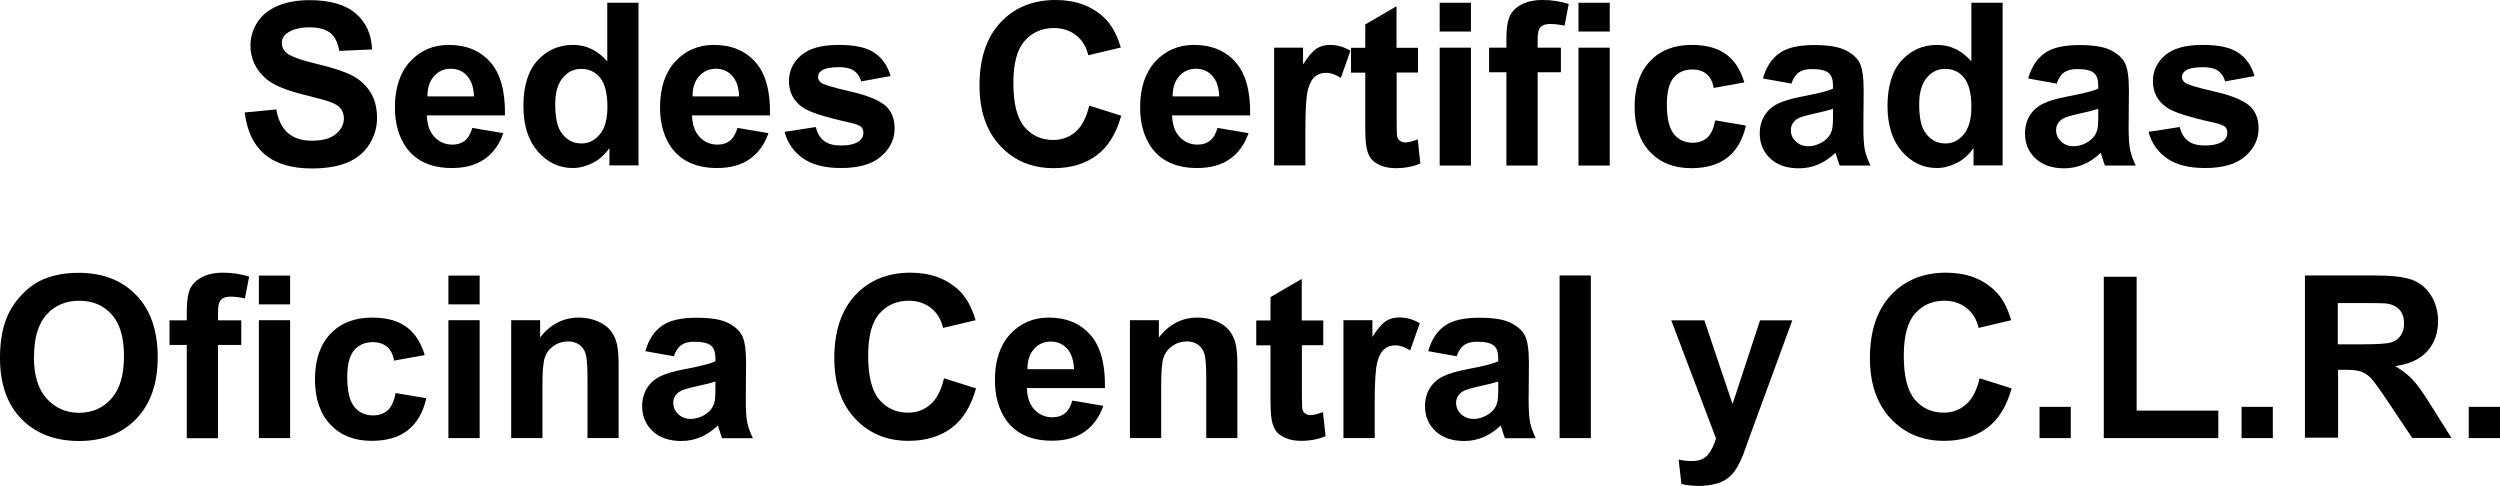
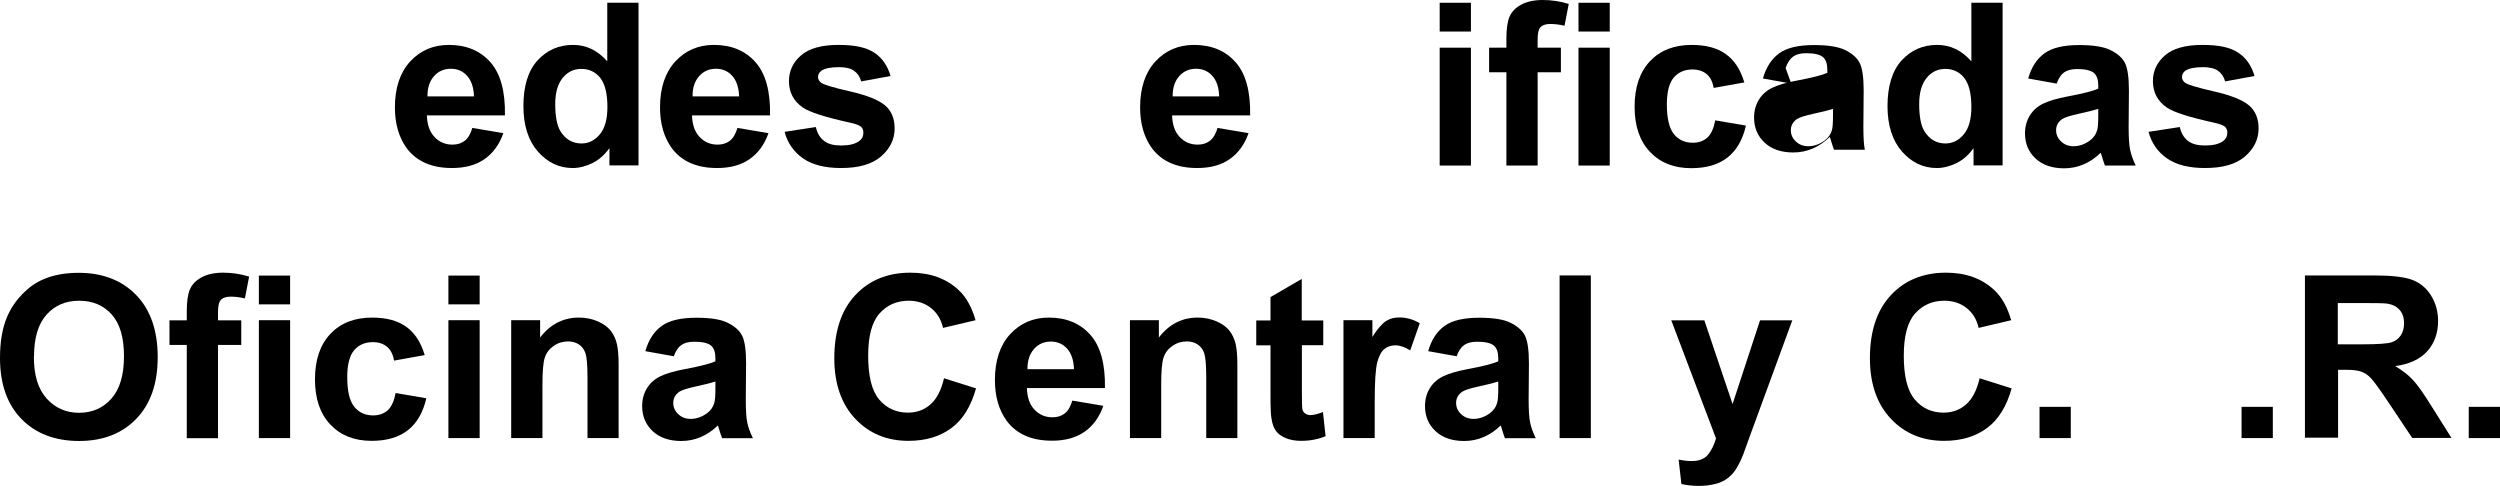
<svg xmlns="http://www.w3.org/2000/svg" id="Capa_1" data-name="Capa 1" viewBox="0 0 172 33.43">
-   <path d="M16.81,7.74l2.2-.21c.13.74.4,1.28.81,1.63s.95.52,1.64.52c.73,0,1.28-.15,1.65-.46s.55-.67.55-1.08c0-.26-.08-.49-.23-.68s-.43-.35-.81-.48c-.26-.09-.87-.25-1.81-.49-1.21-.3-2.06-.67-2.55-1.11-.69-.62-1.03-1.37-1.03-2.25,0-.57.16-1.1.48-1.6s.79-.87,1.4-1.13,1.34-.39,2.2-.39c1.4,0,2.46.31,3.17.92s1.08,1.44,1.12,2.47l-2.26.1c-.1-.58-.3-.99-.62-1.24s-.8-.38-1.43-.38-1.17.13-1.54.4c-.24.17-.36.4-.36.69,0,.26.11.49.34.68.29.24.98.49,2.08.75s1.91.53,2.44.81.94.66,1.24,1.14.45,1.08.45,1.78c0,.64-.18,1.24-.53,1.8s-.86.98-1.51,1.25-1.46.41-2.44.41c-1.41,0-2.5-.33-3.26-.98s-1.21-1.61-1.36-2.86Z" />
  <path d="M32.49,8.8l2.14.36c-.27.78-.71,1.38-1.3,1.79s-1.33.61-2.23.61c-1.41,0-2.45-.46-3.13-1.38-.53-.74-.8-1.67-.8-2.79,0-1.34.35-2.4,1.05-3.16s1.59-1.14,2.66-1.14c1.21,0,2.16.4,2.86,1.19s1.03,2.02,1,3.66h-5.37c.02.64.19,1.13.52,1.48s.74.53,1.24.53c.34,0,.62-.09.85-.27s.4-.48.52-.89ZM32.61,6.63c-.02-.62-.18-1.09-.48-1.42s-.68-.48-1.11-.48c-.47,0-.86.17-1.16.51s-.46.8-.45,1.39h3.21Z" />
  <path d="M43.92,11.38h-1.99v-1.19c-.33.46-.72.81-1.17,1.03s-.9.34-1.36.34c-.93,0-1.73-.38-2.39-1.13s-1-1.8-1-3.14.32-2.42.97-3.13,1.46-1.07,2.45-1.07c.91,0,1.69.38,2.35,1.13V.19h2.15v11.19ZM38.2,7.15c0,.87.12,1.49.36,1.88.35.56.83.84,1.45.84.49,0,.91-.21,1.26-.63s.52-1.05.52-1.88c0-.93-.17-1.6-.5-2.01s-.77-.61-1.29-.61-.94.2-1.28.61-.52,1.01-.52,1.81Z" />
  <path d="M50.73,8.8l2.14.36c-.27.78-.71,1.38-1.3,1.79s-1.33.61-2.23.61c-1.41,0-2.45-.46-3.13-1.38-.53-.74-.8-1.67-.8-2.79,0-1.34.35-2.4,1.05-3.16s1.59-1.14,2.66-1.14c1.21,0,2.16.4,2.86,1.19s1.03,2.02,1,3.66h-5.37c.02.64.19,1.13.52,1.48s.74.53,1.24.53c.34,0,.62-.09.85-.27s.4-.48.52-.89ZM50.85,6.63c-.02-.62-.18-1.09-.48-1.42s-.68-.48-1.11-.48c-.47,0-.86.17-1.16.51s-.46.8-.45,1.39h3.21Z" />
  <path d="M53.98,9.07l2.15-.33c.09.42.28.73.56.95s.67.32,1.18.32c.55,0,.97-.1,1.25-.31.19-.14.28-.33.28-.57,0-.16-.05-.3-.15-.4-.11-.1-.35-.2-.72-.28-1.73-.38-2.83-.73-3.29-1.05-.64-.44-.96-1.05-.96-1.82,0-.7.28-1.29.83-1.77s1.41-.72,2.58-.72,1.93.18,2.47.54.91.9,1.11,1.6l-2.02.37c-.09-.32-.25-.56-.49-.73s-.59-.25-1.03-.25c-.56,0-.97.08-1.21.24-.16.11-.24.26-.24.44,0,.15.07.28.21.39.19.14.86.34,2,.6s1.94.58,2.39.95c.45.38.67.91.67,1.6,0,.74-.31,1.38-.93,1.92s-1.54.8-2.76.8c-1.1,0-1.98-.22-2.62-.67s-1.06-1.06-1.26-1.82Z" />
-   <path d="M74.95,7.27l2.19.69c-.34,1.22-.89,2.13-1.68,2.72s-1.77.89-2.97.89c-1.49,0-2.71-.51-3.66-1.52s-1.44-2.4-1.44-4.16c0-1.86.48-3.31,1.44-4.34s2.23-1.55,3.79-1.55c1.37,0,2.48.4,3.34,1.21.51.48.89,1.17,1.15,2.06l-2.24.53c-.13-.58-.41-1.04-.83-1.37s-.93-.5-1.53-.5c-.83,0-1.5.3-2.02.89s-.77,1.56-.77,2.89c0,1.41.25,2.42.76,3.02s1.17.9,1.98.9c.6,0,1.12-.19,1.55-.57s.74-.98.93-1.8Z" />
  <path d="M83.76,8.8l2.14.36c-.27.78-.71,1.38-1.3,1.79s-1.33.61-2.23.61c-1.41,0-2.45-.46-3.13-1.38-.53-.74-.8-1.67-.8-2.79,0-1.34.35-2.4,1.05-3.16s1.59-1.14,2.66-1.14c1.21,0,2.16.4,2.86,1.19s1.03,2.02,1,3.66h-5.37c.02.64.19,1.13.52,1.48s.74.53,1.24.53c.34,0,.62-.09.85-.27s.4-.48.52-.89ZM83.88,6.63c-.02-.62-.18-1.09-.48-1.42s-.68-.48-1.11-.48c-.47,0-.86.17-1.16.51s-.46.8-.45,1.39h3.21Z" />
-   <path d="M89.81,11.38h-2.15V3.28h1.99v1.15c.34-.54.65-.9.92-1.08s.58-.26.93-.26c.49,0,.96.13,1.41.4l-.66,1.87c-.36-.23-.7-.35-1.01-.35s-.55.08-.76.25-.37.46-.49.9-.18,1.34-.18,2.72v2.5Z" />
-   <path d="M97.56,3.28v1.71h-1.47v3.27c0,.66.01,1.05.04,1.16s.09.2.19.27.22.11.36.11c.2,0,.49-.07.86-.21l.18,1.66c-.5.21-1.06.32-1.69.32-.39,0-.74-.06-1.05-.19s-.54-.3-.68-.5-.25-.48-.3-.84c-.05-.25-.07-.75-.07-1.51v-3.53h-.98v-1.71h.98v-1.61l2.15-1.25v2.86h1.47Z" />
  <path d="M99.05,2.18V.19h2.15v1.98h-2.15ZM99.05,11.38V3.28h2.15v8.11h-2.15Z" />
  <path d="M102.45,3.28h1.19v-.61c0-.68.07-1.19.22-1.53s.41-.61.8-.82.88-.32,1.48-.32,1.21.09,1.79.27l-.29,1.5c-.34-.08-.67-.12-.98-.12s-.53.07-.67.22-.2.42-.2.84v.57h1.6v1.69h-1.6v6.42h-2.15v-6.42h-1.19v-1.69Z" />
  <path d="M108.6,2.18V.19h2.15v1.98h-2.15ZM108.6,11.38V3.28h2.15v8.11h-2.15Z" />
  <path d="M120.01,5.67l-2.11.38c-.07-.42-.23-.74-.48-.95s-.58-.32-.98-.32c-.53,0-.96.18-1.28.55s-.48.99-.48,1.85c0,.96.16,1.64.48,2.04s.76.6,1.3.6c.41,0,.74-.12,1-.35s.44-.63.55-1.19l2.11.36c-.22.97-.64,1.7-1.26,2.19s-1.45.74-2.5.74c-1.19,0-2.13-.37-2.84-1.12s-1.06-1.78-1.06-3.11.35-2.38,1.06-3.13,1.66-1.12,2.87-1.12c.99,0,1.77.21,2.36.64s1,1.07,1.26,1.94Z" />
-   <path d="M123.24,5.75l-1.95-.35c.22-.78.6-1.36,1.13-1.74s1.33-.56,2.38-.56c.96,0,1.67.11,2.14.34s.8.51.99.86.29.99.29,1.92l-.02,2.5c0,.71.03,1.24.1,1.58s.2.7.39,1.09h-2.12c-.06-.14-.12-.35-.21-.63-.04-.13-.06-.21-.08-.25-.37.36-.76.62-1.18.8s-.86.27-1.34.27c-.83,0-1.49-.23-1.97-.68s-.72-1.03-.72-1.72c0-.46.11-.87.33-1.23s.53-.63.92-.82.96-.36,1.71-.5c1-.19,1.7-.36,2.08-.53v-.21c0-.41-.1-.71-.31-.88s-.59-.26-1.15-.26c-.38,0-.68.08-.89.23s-.39.41-.52.79ZM126.11,7.49c-.27.09-.71.2-1.31.33s-.98.25-1.17.37c-.28.2-.42.45-.42.76s.11.56.34.78.51.33.86.33c.39,0,.76-.13,1.11-.38.26-.19.43-.43.51-.71.06-.18.08-.53.08-1.05v-.43Z" />
+   <path d="M123.24,5.75l-1.95-.35c.22-.78.6-1.36,1.13-1.74s1.33-.56,2.38-.56c.96,0,1.67.11,2.14.34s.8.51.99.86.29.99.29,1.92l-.02,2.5c0,.71.03,1.24.1,1.58h-2.12c-.06-.14-.12-.35-.21-.63-.04-.13-.06-.21-.08-.25-.37.36-.76.62-1.18.8s-.86.27-1.34.27c-.83,0-1.49-.23-1.97-.68s-.72-1.03-.72-1.72c0-.46.11-.87.33-1.23s.53-.63.92-.82.96-.36,1.71-.5c1-.19,1.7-.36,2.08-.53v-.21c0-.41-.1-.71-.31-.88s-.59-.26-1.15-.26c-.38,0-.68.08-.89.23s-.39.41-.52.79ZM126.11,7.49c-.27.09-.71.2-1.31.33s-.98.25-1.17.37c-.28.2-.42.45-.42.76s.11.56.34.78.51.33.86.33c.39,0,.76-.13,1.11-.38.26-.19.43-.43.51-.71.06-.18.08-.53.08-1.05v-.43Z" />
  <path d="M137.77,11.38h-1.99v-1.19c-.33.46-.72.81-1.17,1.03s-.9.34-1.36.34c-.93,0-1.73-.38-2.39-1.13s-1-1.8-1-3.14.32-2.42.97-3.13,1.46-1.07,2.45-1.07c.91,0,1.69.38,2.35,1.13V.19h2.15v11.19ZM132.04,7.15c0,.87.12,1.49.36,1.88.35.56.83.84,1.45.84.49,0,.91-.21,1.26-.63s.52-1.05.52-1.88c0-.93-.17-1.6-.5-2.01s-.77-.61-1.29-.61-.94.2-1.28.61-.52,1.01-.52,1.81Z" />
  <path d="M141.49,5.75l-1.95-.35c.22-.78.6-1.36,1.13-1.74s1.33-.56,2.38-.56c.96,0,1.67.11,2.14.34s.8.51.99.86.29.99.29,1.92l-.02,2.5c0,.71.03,1.24.1,1.58s.2.7.39,1.09h-2.12c-.06-.14-.12-.35-.21-.63-.04-.13-.06-.21-.08-.25-.37.36-.76.62-1.18.8s-.86.27-1.34.27c-.83,0-1.49-.23-1.97-.68s-.72-1.03-.72-1.72c0-.46.11-.87.33-1.23s.53-.63.92-.82.96-.36,1.71-.5c1-.19,1.7-.36,2.08-.53v-.21c0-.41-.1-.71-.31-.88s-.59-.26-1.15-.26c-.38,0-.68.08-.89.23s-.39.41-.52.79ZM144.36,7.49c-.27.09-.71.2-1.31.33s-.98.25-1.17.37c-.28.2-.42.45-.42.76s.11.56.34.78.51.33.86.33c.39,0,.76-.13,1.11-.38.26-.19.43-.43.51-.71.06-.18.08-.53.08-1.05v-.43Z" />
  <path d="M147.82,9.07l2.15-.33c.09.42.28.73.56.95s.67.32,1.18.32c.55,0,.97-.1,1.25-.31.19-.14.28-.33.28-.57,0-.16-.05-.3-.15-.4-.11-.1-.35-.2-.72-.28-1.73-.38-2.83-.73-3.29-1.05-.64-.44-.96-1.05-.96-1.82,0-.7.28-1.29.83-1.77s1.41-.72,2.58-.72,1.93.18,2.47.54.91.9,1.11,1.6l-2.02.37c-.09-.32-.25-.56-.49-.73s-.59-.25-1.03-.25c-.56,0-.97.08-1.21.24-.16.11-.24.26-.24.44,0,.15.07.28.21.39.19.14.86.34,2,.6s1.94.58,2.39.95c.45.38.67.91.67,1.6,0,.74-.31,1.38-.93,1.92s-1.54.8-2.76.8c-1.1,0-1.98-.22-2.62-.67s-1.06-1.06-1.26-1.82Z" />
  <path d="M0,24.62c0-1.14.17-2.1.51-2.87.25-.57.6-1.08,1.04-1.53s.92-.79,1.45-1.01c.7-.3,1.5-.44,2.41-.44,1.65,0,2.97.51,3.96,1.53s1.48,2.45,1.48,4.27-.49,3.22-1.47,4.24-2.3,1.53-3.94,1.53-2.99-.51-3.97-1.52-1.47-2.41-1.47-4.19ZM2.33,24.54c0,1.27.29,2.23.88,2.88s1.33.98,2.23.98,1.64-.32,2.22-.97.87-1.62.87-2.92-.28-2.24-.84-2.87-1.31-.95-2.24-.95-1.68.32-2.25.96-.86,1.6-.86,2.89Z" />
  <path d="M11.66,22.04h1.19v-.61c0-.68.07-1.19.22-1.53s.41-.61.8-.82c.39-.21.88-.32,1.48-.32s1.21.09,1.79.27l-.29,1.5c-.34-.08-.67-.12-.98-.12s-.53.07-.67.22-.2.42-.2.84v.57h1.6v1.69h-1.6v6.42h-2.15v-6.42h-1.19v-1.69Z" />
  <path d="M17.81,20.94v-1.98h2.15v1.98h-2.15ZM17.81,30.14v-8.11h2.15v8.11h-2.15Z" />
  <path d="M29.22,24.43l-2.11.38c-.07-.42-.23-.74-.48-.95s-.58-.32-.98-.32c-.53,0-.96.18-1.28.55s-.48.99-.48,1.85c0,.96.16,1.64.48,2.04s.76.6,1.3.6c.41,0,.74-.12,1-.35s.44-.63.55-1.19l2.11.36c-.22.97-.64,1.7-1.26,2.19s-1.45.74-2.5.74c-1.19,0-2.13-.37-2.84-1.12s-1.06-1.78-1.06-3.11.35-2.38,1.06-3.13,1.66-1.12,2.87-1.12c.99,0,1.77.21,2.36.64s1,1.07,1.26,1.94Z" />
  <path d="M30.85,20.94v-1.98h2.15v1.98h-2.15ZM30.85,30.14v-8.11h2.15v8.11h-2.15Z" />
  <path d="M42.57,30.14h-2.15v-4.14c0-.88-.05-1.44-.14-1.7s-.24-.46-.45-.6-.45-.21-.74-.21c-.37,0-.7.1-1,.31s-.5.47-.61.81-.16.96-.16,1.86v3.67h-2.15v-8.11h1.99v1.19c.71-.92,1.6-1.37,2.67-1.37.47,0,.91.09,1.3.26s.69.39.89.65.34.56.42.9.12.82.12,1.44v5.04Z" />
  <path d="M46.35,24.51l-1.95-.35c.22-.78.6-1.36,1.13-1.74s1.33-.56,2.38-.56c.96,0,1.67.11,2.14.34s.8.51.99.86.29.99.29,1.92l-.02,2.5c0,.71.03,1.24.1,1.58s.2.7.39,1.09h-2.12c-.06-.14-.12-.35-.21-.63-.04-.13-.06-.21-.08-.25-.37.36-.76.62-1.18.8s-.86.27-1.34.27c-.83,0-1.49-.23-1.97-.68s-.72-1.03-.72-1.72c0-.46.11-.87.33-1.23s.53-.63.92-.82.96-.36,1.71-.5c1-.19,1.7-.36,2.08-.53v-.21c0-.41-.1-.71-.31-.88s-.59-.26-1.15-.26c-.38,0-.68.08-.89.23s-.39.41-.52.79ZM49.22,26.25c-.27.09-.71.2-1.31.33s-.98.25-1.17.37c-.28.2-.42.45-.42.76s.11.56.34.78.51.33.86.33c.39,0,.76-.13,1.11-.38.26-.19.43-.43.51-.71.06-.18.08-.53.08-1.05v-.43Z" />
  <path d="M64.96,26.03l2.19.69c-.34,1.22-.89,2.13-1.68,2.72s-1.77.89-2.97.89c-1.49,0-2.71-.51-3.66-1.52s-1.44-2.4-1.44-4.16c0-1.86.48-3.31,1.44-4.34s2.23-1.55,3.79-1.55c1.37,0,2.48.4,3.34,1.21.51.48.89,1.17,1.15,2.06l-2.24.53c-.13-.58-.41-1.04-.83-1.37s-.93-.5-1.53-.5c-.83,0-1.5.3-2.02.89s-.77,1.56-.77,2.89c0,1.41.25,2.42.76,3.02s1.17.9,1.98.9c.6,0,1.12-.19,1.55-.57s.74-.98.93-1.8Z" />
  <path d="M73.77,27.56l2.14.36c-.27.78-.71,1.38-1.3,1.79s-1.33.61-2.23.61c-1.41,0-2.45-.46-3.13-1.38-.53-.74-.8-1.67-.8-2.79,0-1.34.35-2.4,1.05-3.16s1.59-1.14,2.66-1.14c1.21,0,2.16.4,2.86,1.19s1.03,2.02,1,3.66h-5.37c.02.64.19,1.13.52,1.48s.74.53,1.24.53c.34,0,.62-.09.85-.27s.4-.48.52-.89ZM73.89,25.4c-.02-.62-.18-1.09-.48-1.42s-.68-.48-1.11-.48c-.47,0-.86.17-1.16.51s-.46.8-.45,1.39h3.21Z" />
  <path d="M85.14,30.14h-2.15v-4.14c0-.88-.05-1.44-.14-1.7s-.24-.46-.45-.6-.45-.21-.74-.21c-.37,0-.7.1-1,.31s-.5.47-.61.81-.16.96-.16,1.86v3.67h-2.15v-8.11h1.99v1.19c.71-.92,1.6-1.37,2.67-1.37.47,0,.91.09,1.3.26s.69.39.89.65.34.56.42.9.12.82.12,1.44v5.04Z" />
  <path d="M91.04,22.04v1.71h-1.47v3.27c0,.66.01,1.05.04,1.16s.09.2.19.27.22.11.36.11c.2,0,.49-.07.86-.21l.18,1.66c-.5.21-1.06.32-1.69.32-.39,0-.74-.06-1.05-.19s-.54-.3-.68-.5-.25-.48-.3-.84c-.05-.25-.07-.75-.07-1.51v-3.53h-.98v-1.71h.98v-1.61l2.15-1.25v2.86h1.47Z" />
  <path d="M94.58,30.14h-2.15v-8.11h1.99v1.15c.34-.54.65-.9.92-1.08s.58-.26.93-.26c.49,0,.96.13,1.41.4l-.66,1.87c-.36-.23-.7-.35-1.01-.35s-.55.08-.76.25-.37.46-.49.9-.18,1.34-.18,2.72v2.5Z" />
  <path d="M100.21,24.51l-1.95-.35c.22-.78.6-1.36,1.13-1.74s1.33-.56,2.38-.56c.96,0,1.67.11,2.14.34s.8.51.99.86.29.99.29,1.92l-.02,2.5c0,.71.03,1.24.1,1.58s.2.7.39,1.09h-2.12c-.06-.14-.12-.35-.21-.63-.04-.13-.06-.21-.08-.25-.37.36-.76.62-1.18.8s-.86.27-1.34.27c-.83,0-1.49-.23-1.97-.68s-.72-1.03-.72-1.72c0-.46.11-.87.33-1.23s.53-.63.92-.82.96-.36,1.71-.5c1-.19,1.7-.36,2.08-.53v-.21c0-.41-.1-.71-.31-.88s-.59-.26-1.15-.26c-.38,0-.68.08-.89.23s-.39.41-.52.79ZM103.08,26.25c-.27.09-.71.2-1.31.33s-.98.25-1.17.37c-.28.2-.42.45-.42.76s.11.56.34.78.51.33.86.33c.39,0,.76-.13,1.11-.38.26-.19.43-.43.51-.71.06-.18.08-.53.08-1.05v-.43Z" />
  <path d="M107.3,30.14v-11.19h2.15v11.19h-2.15Z" />
  <path d="M114.98,22.04h2.28l1.94,5.76,1.89-5.76h2.22l-2.86,7.8-.51,1.41c-.19.47-.37.83-.54,1.08s-.37.45-.59.61-.49.28-.82.36-.69.13-1.1.13-.82-.04-1.21-.13l-.19-1.68c.34.07.64.1.91.1.5,0,.87-.15,1.11-.44s.42-.67.55-1.12l-3.08-8.13Z" />
  <path d="M136.21,26.03l2.19.69c-.34,1.22-.89,2.13-1.68,2.72s-1.77.89-2.97.89c-1.49,0-2.71-.51-3.66-1.52s-1.44-2.4-1.44-4.16c0-1.86.48-3.31,1.44-4.34s2.23-1.55,3.79-1.55c1.37,0,2.48.4,3.34,1.21.51.48.89,1.17,1.15,2.06l-2.24.53c-.13-.58-.41-1.04-.83-1.37s-.93-.5-1.53-.5c-.83,0-1.5.3-2.02.89s-.77,1.56-.77,2.89c0,1.41.25,2.42.76,3.02s1.17.9,1.98.9c.6,0,1.12-.19,1.55-.57s.74-.98.93-1.8Z" />
  <path d="M140.32,30.14v-2.15h2.15v2.15h-2.15Z" />
-   <path d="M144.74,30.14v-11.1h2.26v9.21h5.62v1.89h-7.88Z" />
  <path d="M154.22,30.14v-2.15h2.15v2.15h-2.15Z" />
  <path d="M158.58,30.14v-11.19h4.76c1.2,0,2.07.1,2.61.3s.98.56,1.3,1.07.49,1.1.49,1.76c0,.84-.25,1.53-.74,2.08s-1.23.89-2.21,1.03c.49.29.89.6,1.21.94s.75.95,1.29,1.82l1.37,2.18h-2.7l-1.63-2.44c-.58-.87-.98-1.42-1.19-1.65s-.44-.38-.68-.47-.62-.13-1.14-.13h-.46v4.67h-2.26ZM160.84,23.69h1.67c1.08,0,1.76-.05,2.03-.14s.48-.25.63-.47.23-.5.23-.84c0-.38-.1-.68-.3-.91s-.48-.38-.85-.44c-.18-.03-.73-.04-1.65-.04h-1.76v2.84Z" />
  <path d="M169.85,30.14v-2.15h2.15v2.15h-2.15Z" />
</svg>